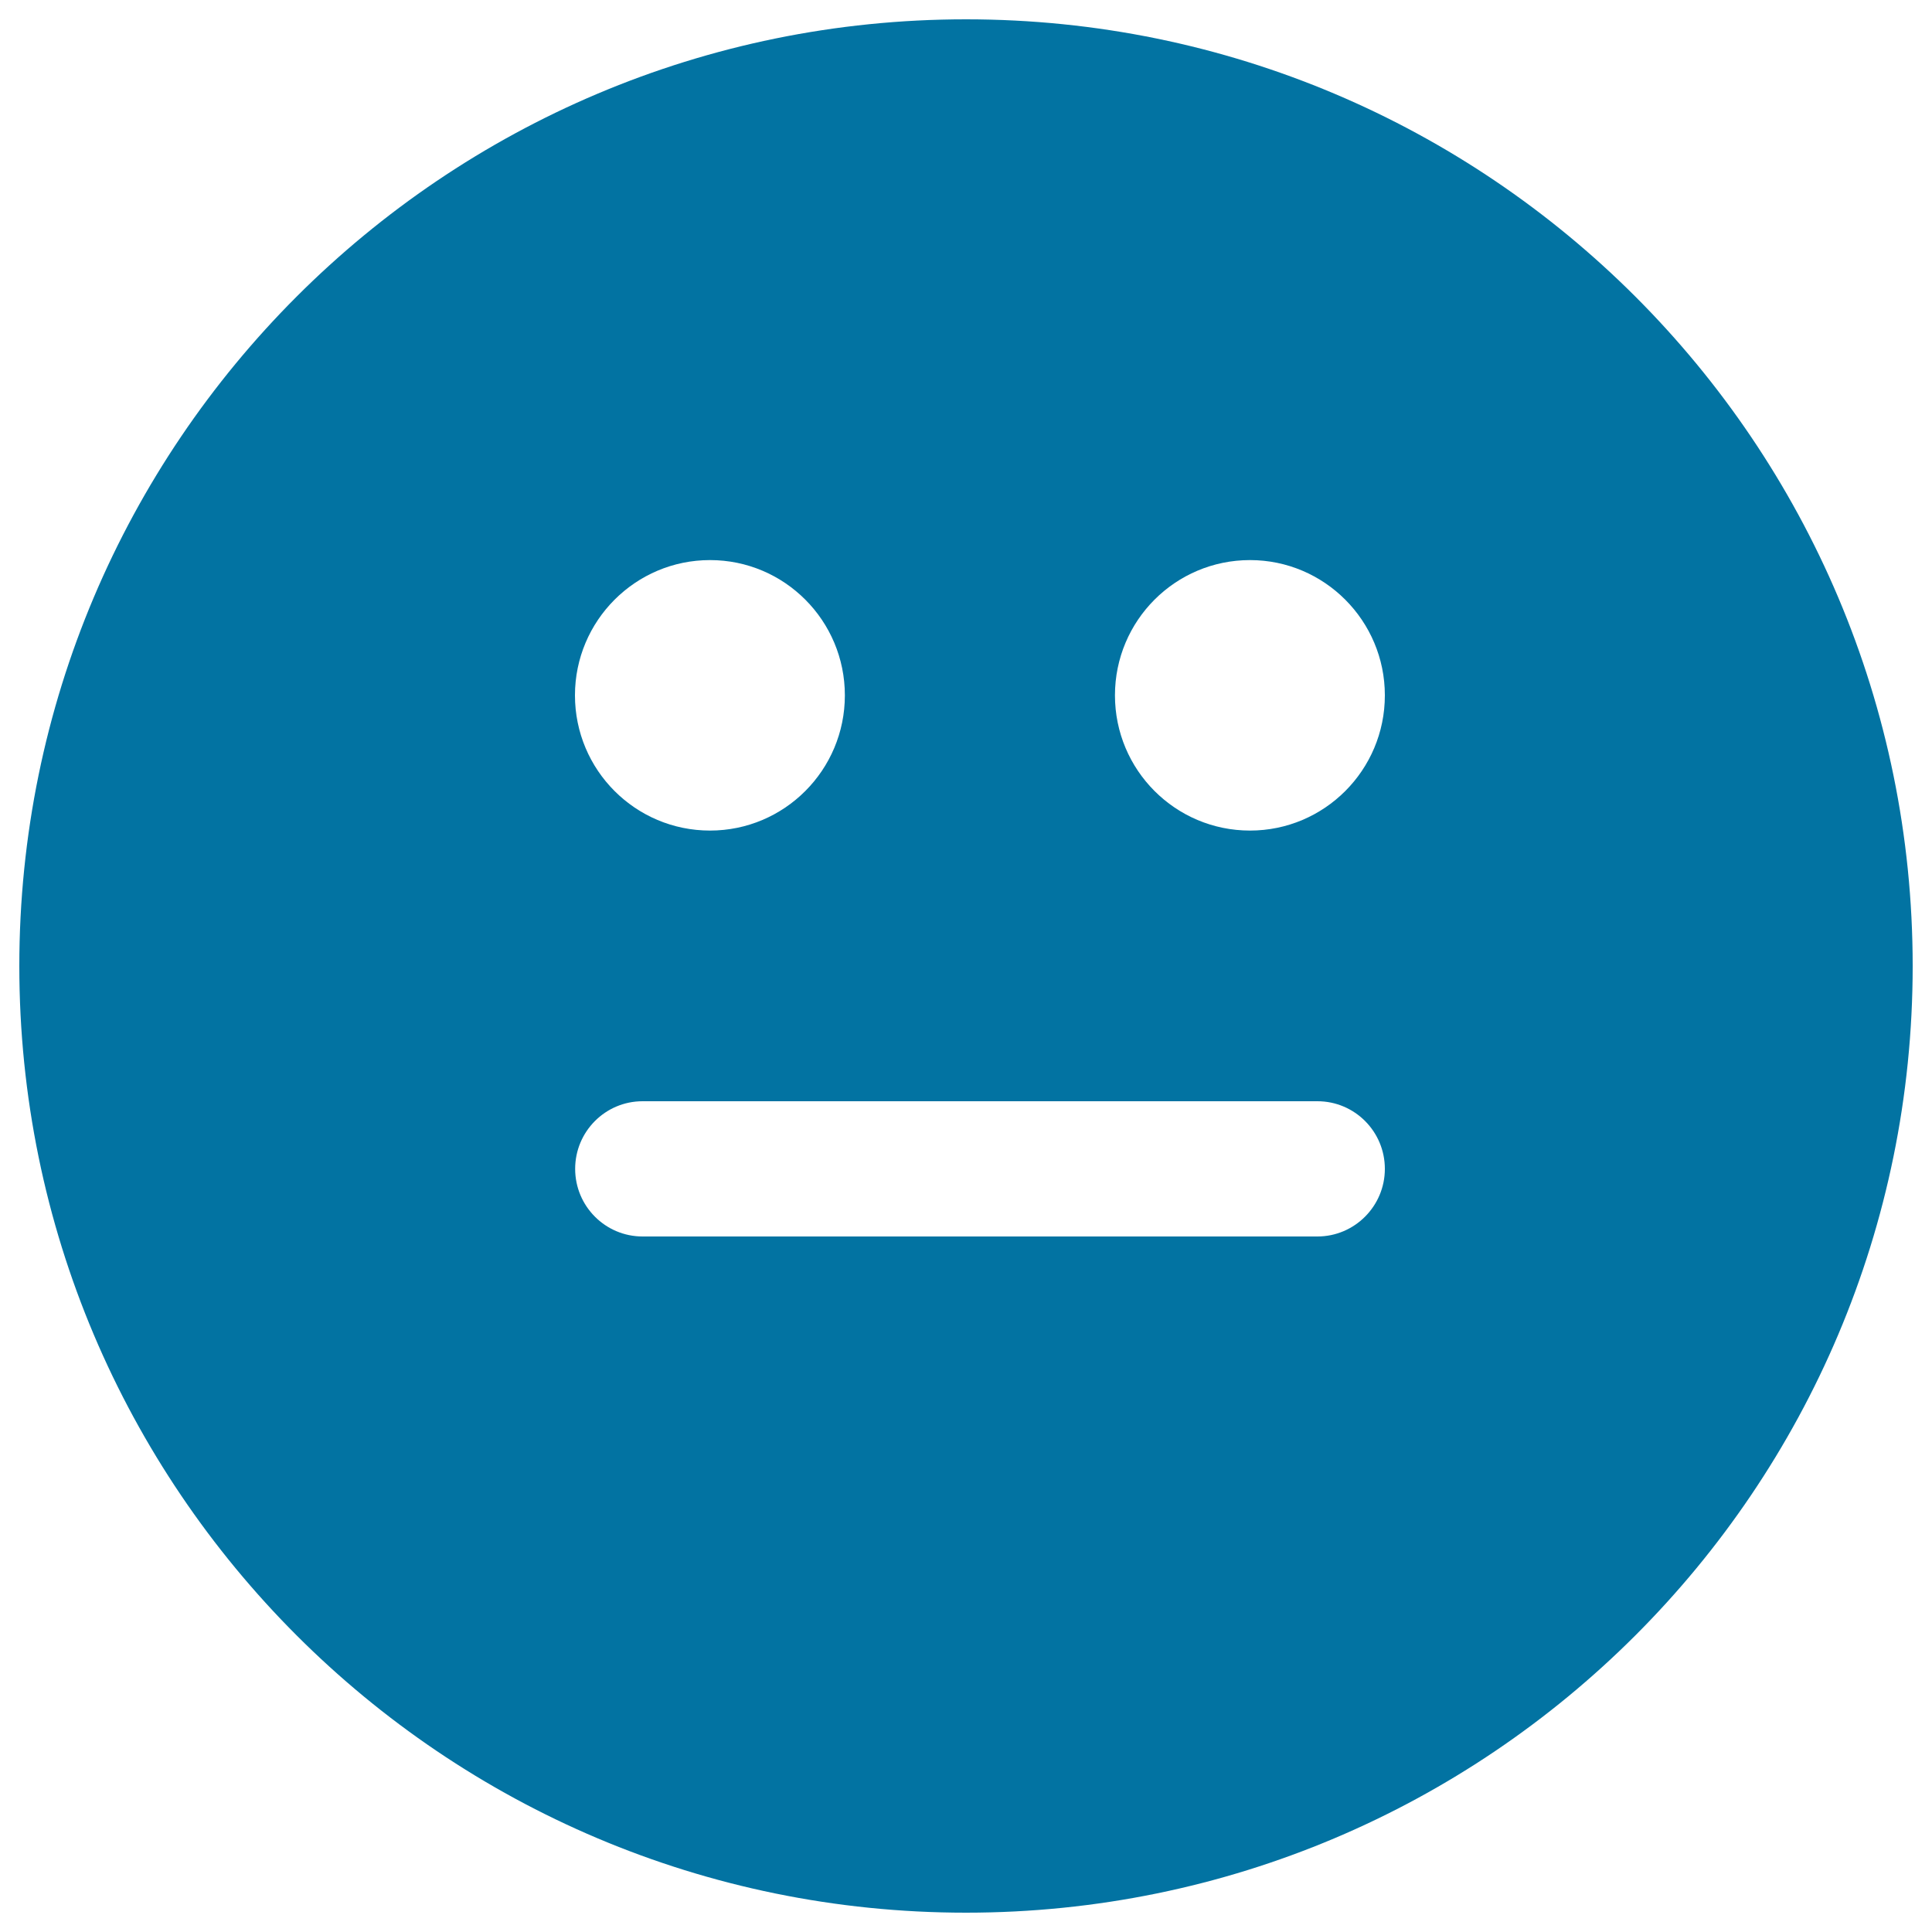
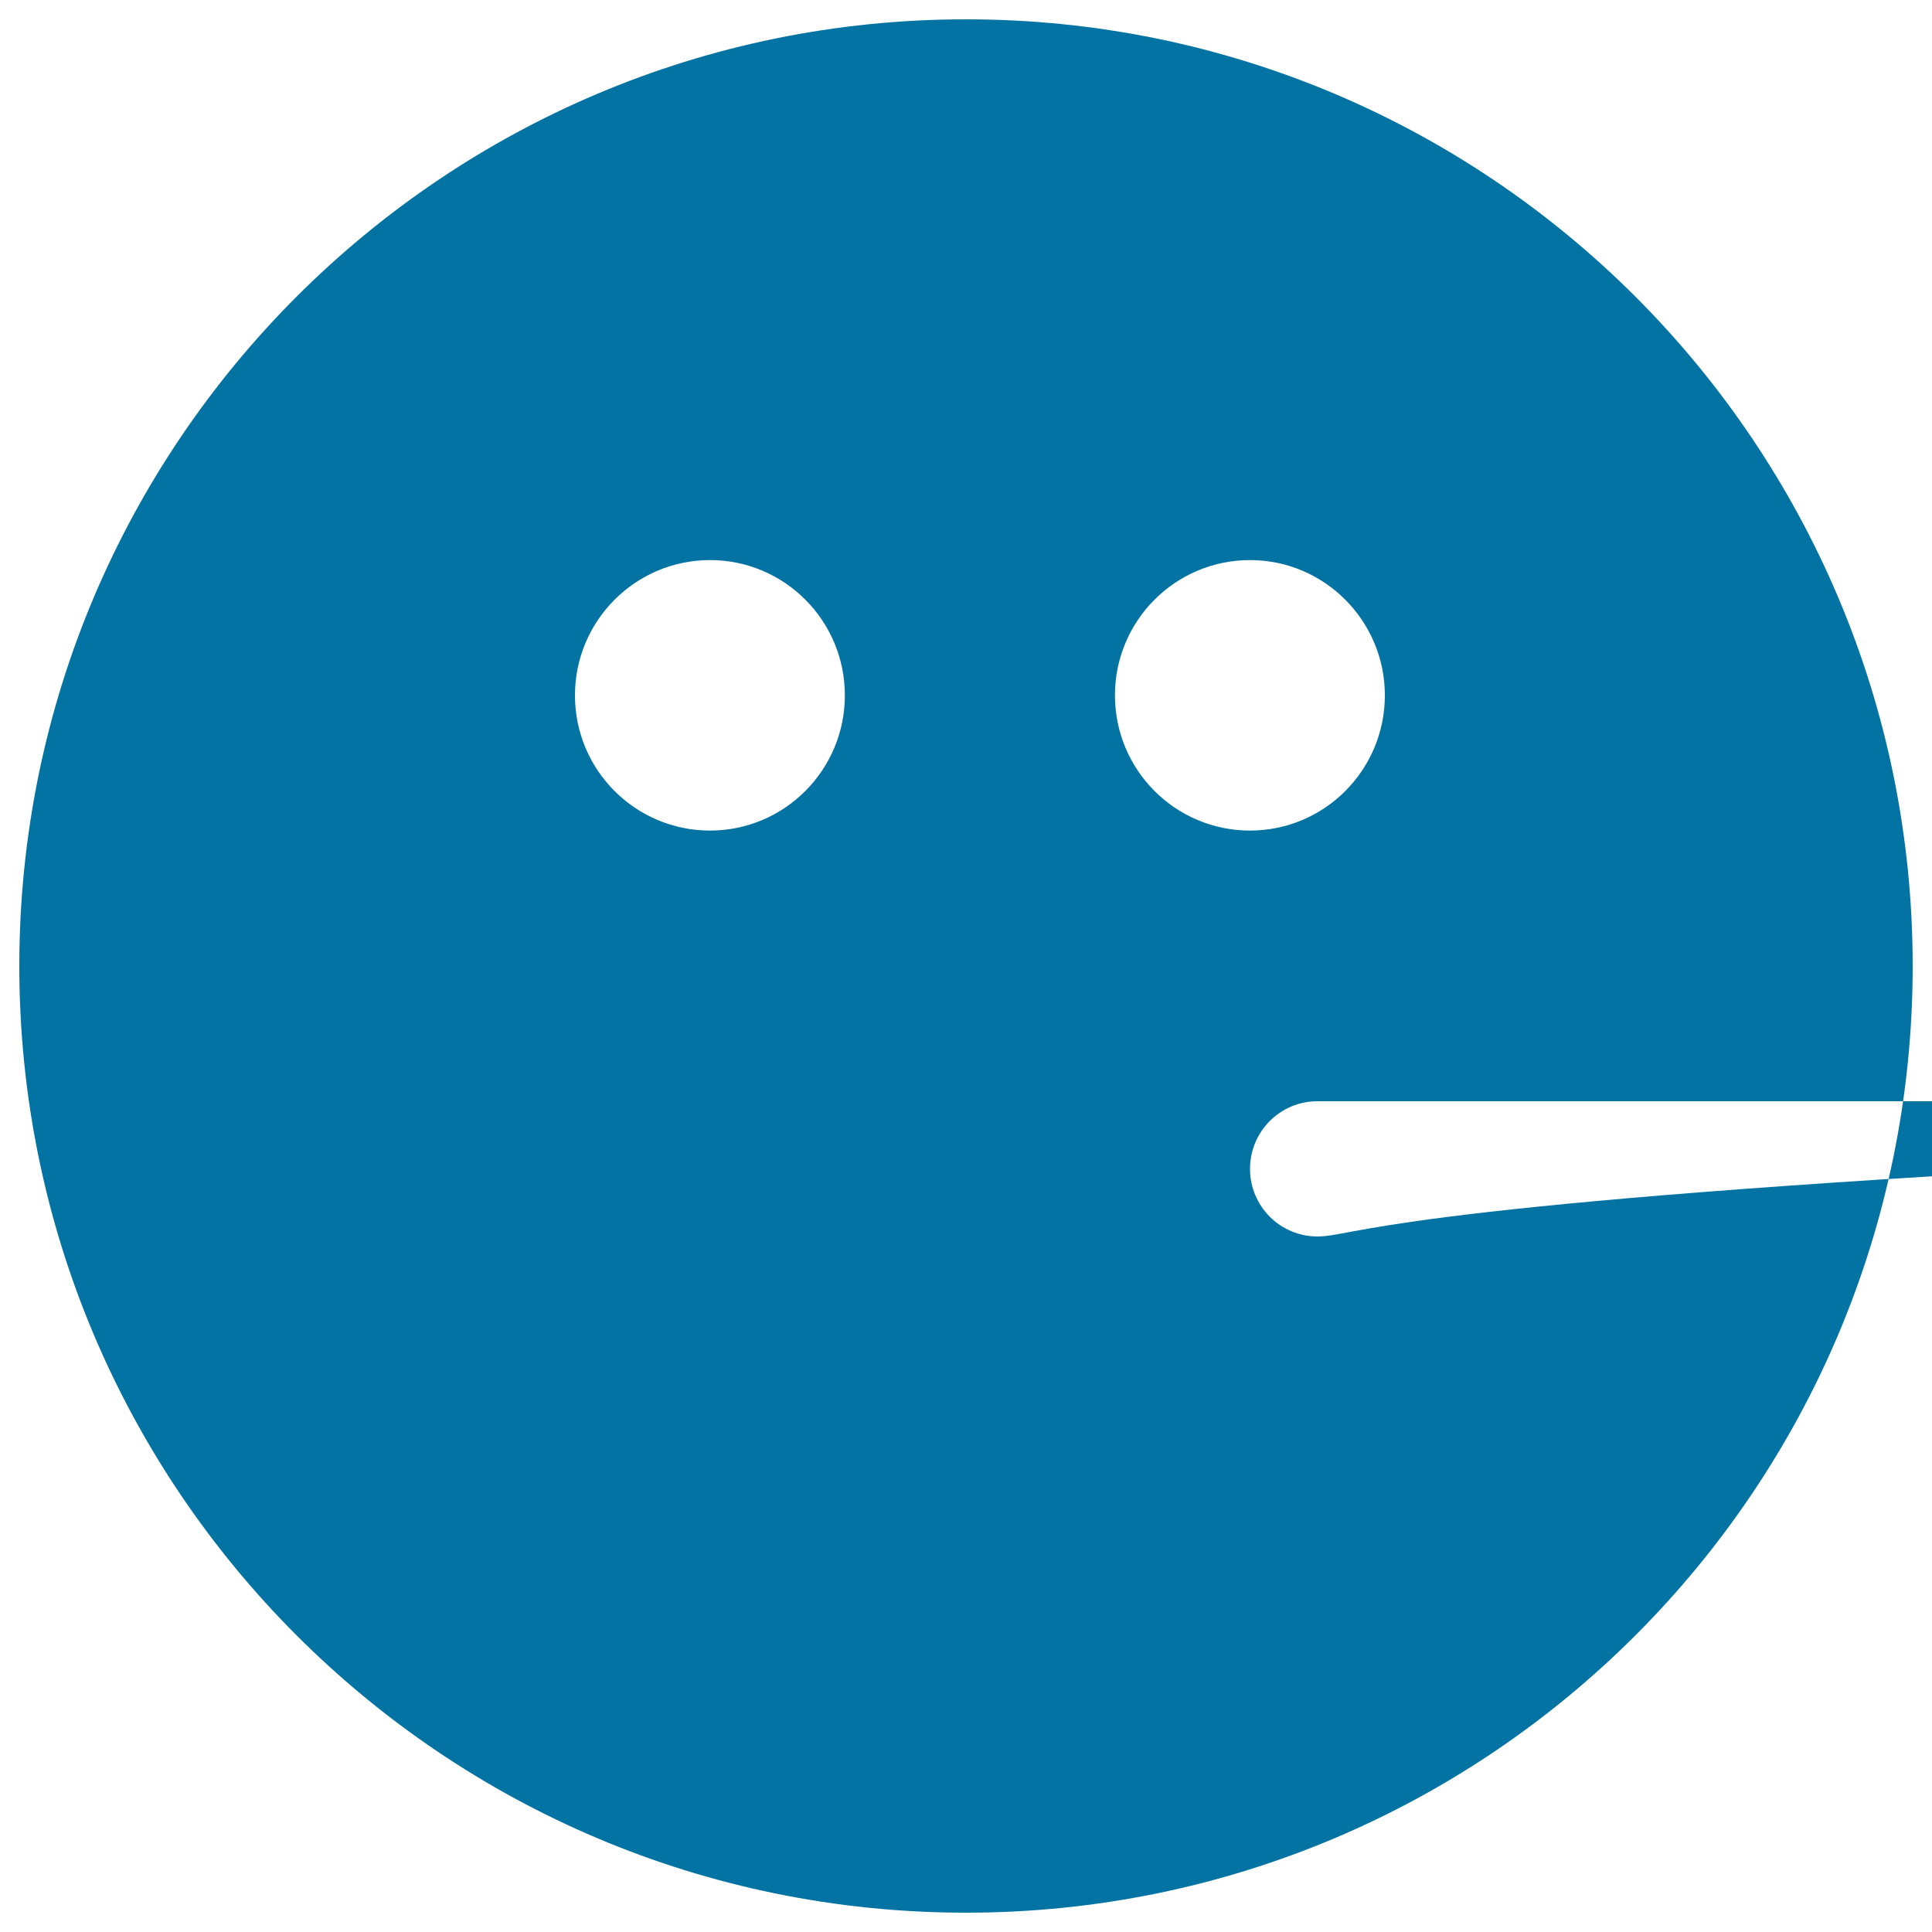
<svg xmlns="http://www.w3.org/2000/svg" viewBox="0 0 1000 1000" style="fill:#0273a2">
  <title>Commonly SVG icon</title>
-   <path d="M500,10C229.4,10,10,229.4,10,500c0,270.6,219.4,490,490,490c270.6,0,490-219.4,490-490C990,229.4,770.6,10,500,10z M367.5,289.9c38.6,0,69.8,31.4,69.8,70c0,38.7-31.3,70-69.8,70c-38.6,0-69.9-31.3-69.9-70C297.6,321.3,328.9,289.9,367.5,289.9z M681.9,640H332.6c-19.3,0-34.9-15.7-34.9-35c0-19.3,15.6-35,34.9-35h349.3c19.3,0,34.9,15.7,34.9,35C716.8,624.3,701.1,640,681.9,640z M647,429.9c-38.6,0-69.9-31.3-69.9-70c0-38.7,31.3-70,69.9-70c38.5,0,69.8,31.4,69.8,70C716.8,398.6,685.5,429.9,647,429.9z" />
+   <path d="M500,10C229.4,10,10,229.4,10,500c0,270.6,219.4,490,490,490c270.6,0,490-219.4,490-490C990,229.4,770.6,10,500,10z M367.5,289.9c38.6,0,69.8,31.4,69.8,70c0,38.7-31.3,70-69.8,70c-38.6,0-69.9-31.3-69.9-70C297.6,321.3,328.9,289.9,367.5,289.9z M681.9,640c-19.3,0-34.9-15.7-34.9-35c0-19.3,15.6-35,34.9-35h349.3c19.3,0,34.9,15.7,34.9,35C716.8,624.3,701.1,640,681.9,640z M647,429.9c-38.6,0-69.9-31.3-69.9-70c0-38.7,31.3-70,69.9-70c38.5,0,69.8,31.4,69.8,70C716.8,398.6,685.5,429.9,647,429.9z" />
</svg>